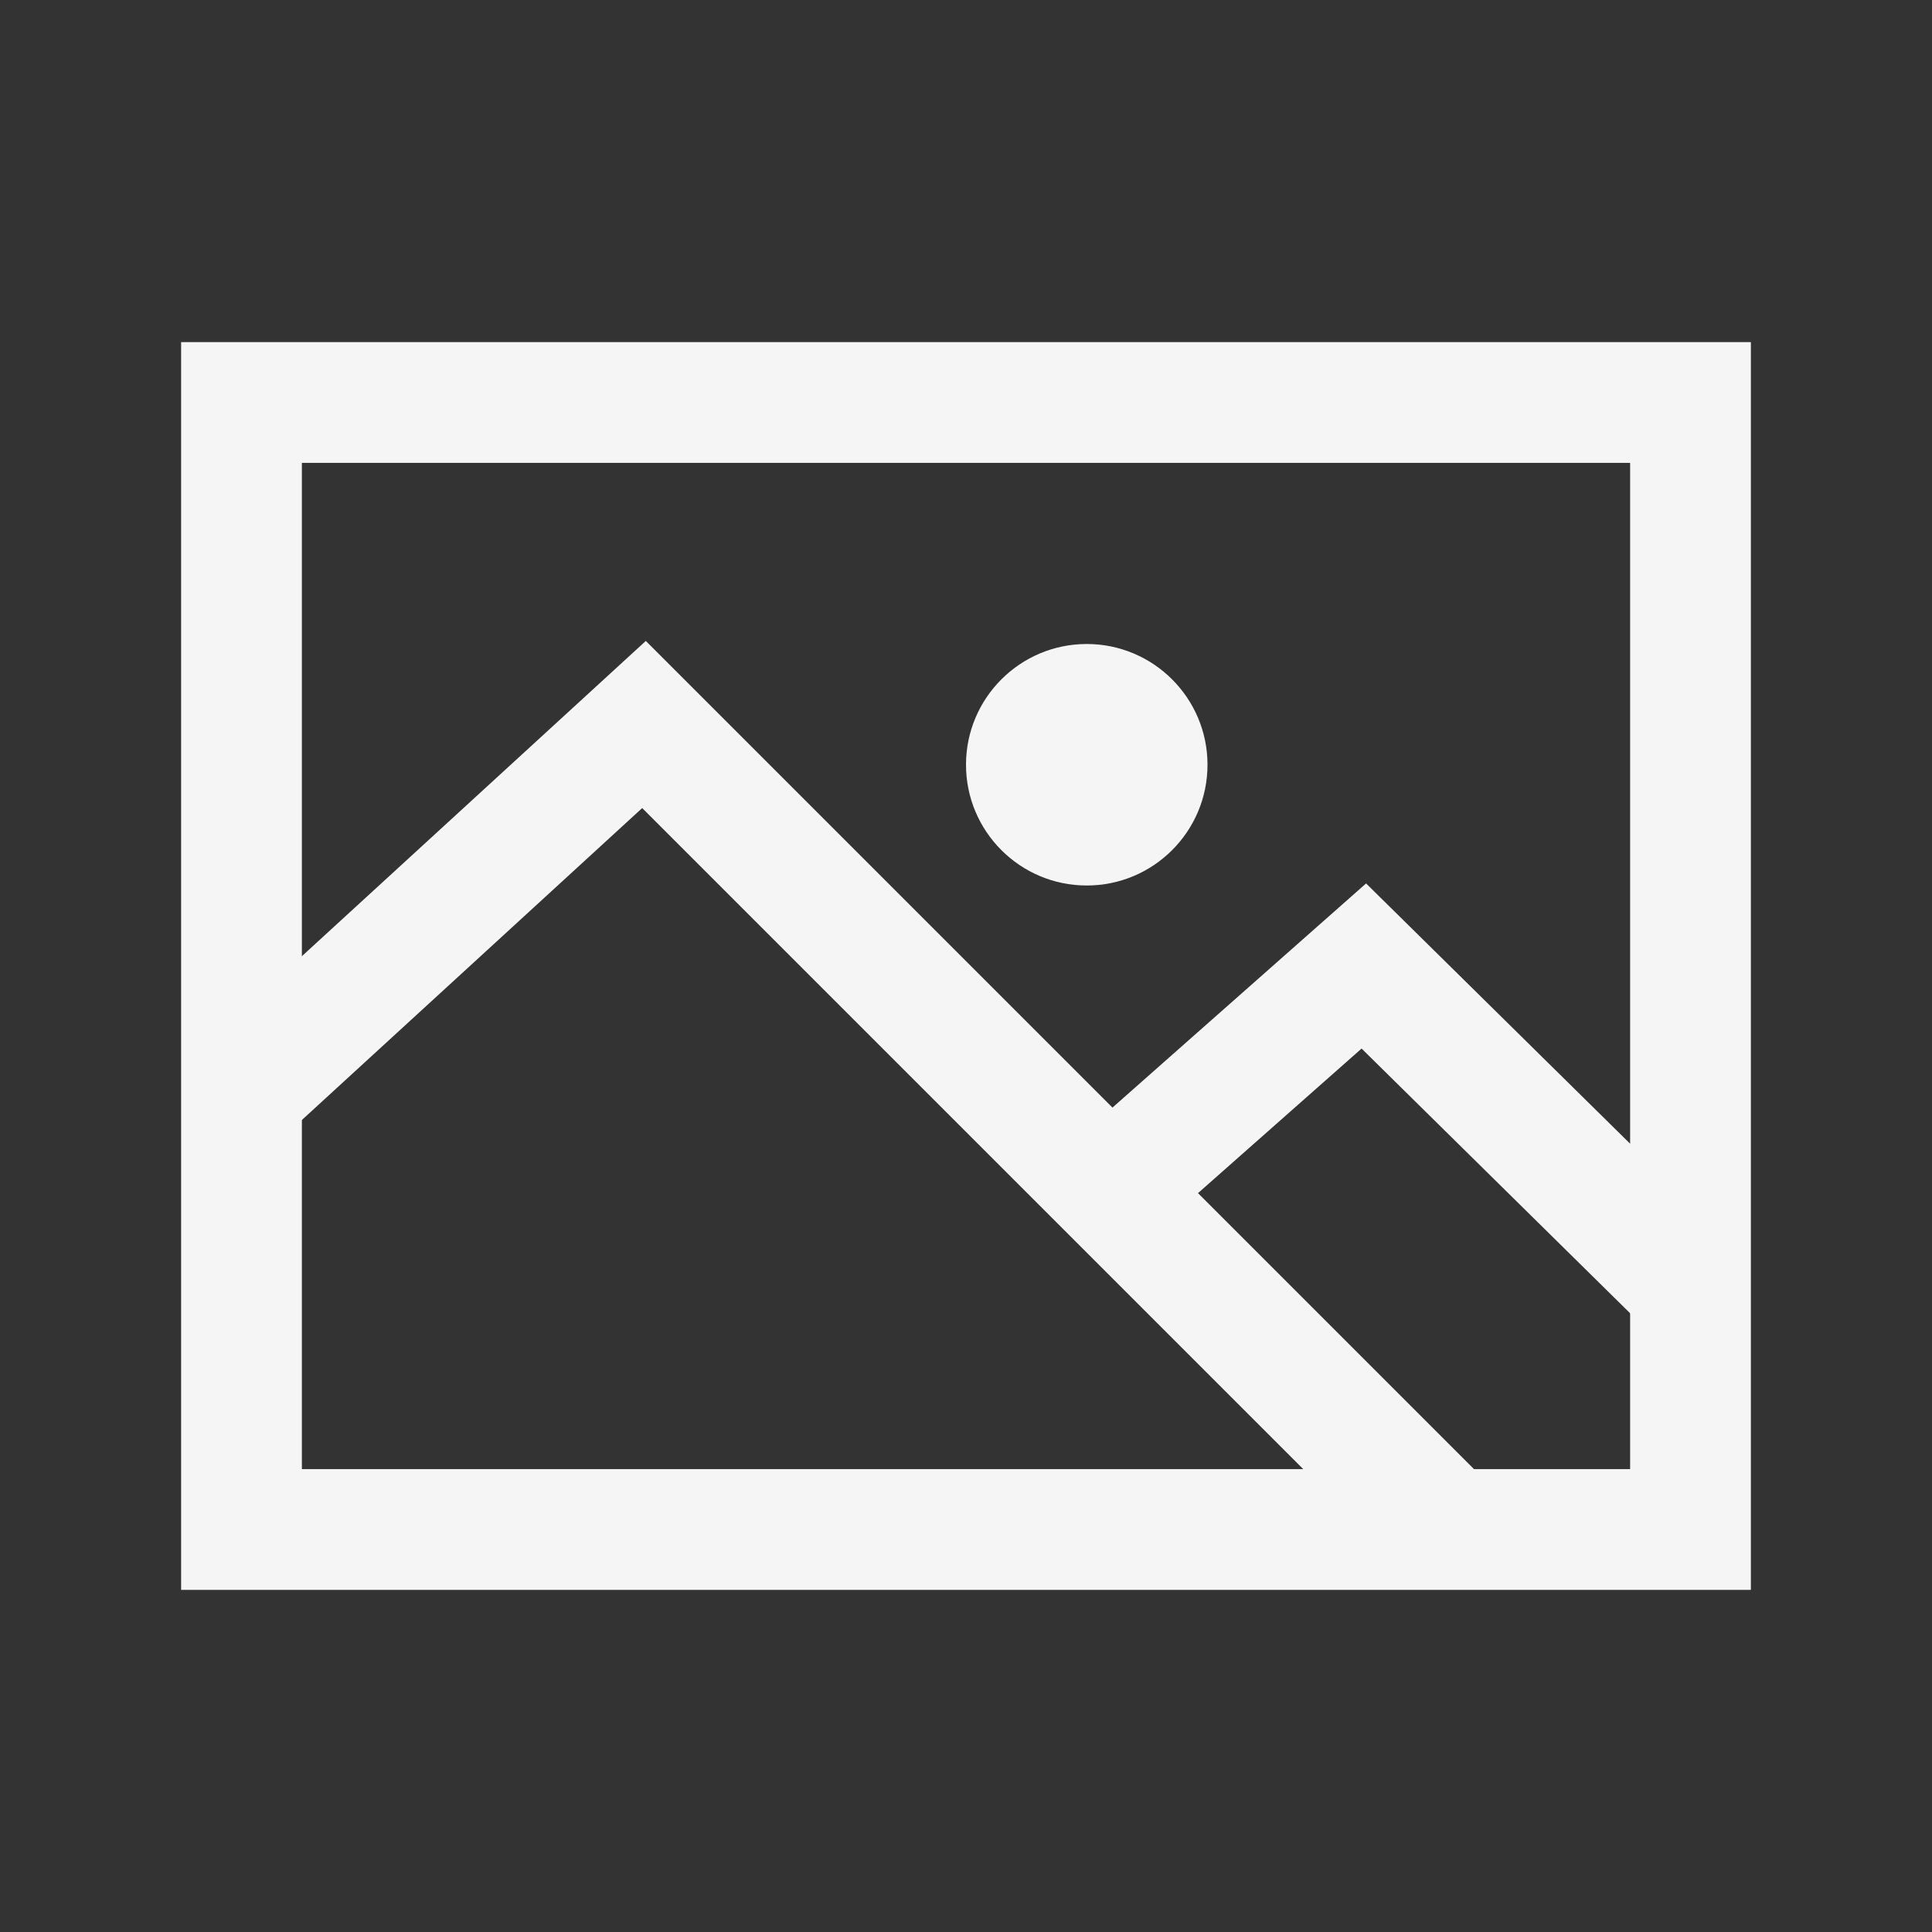
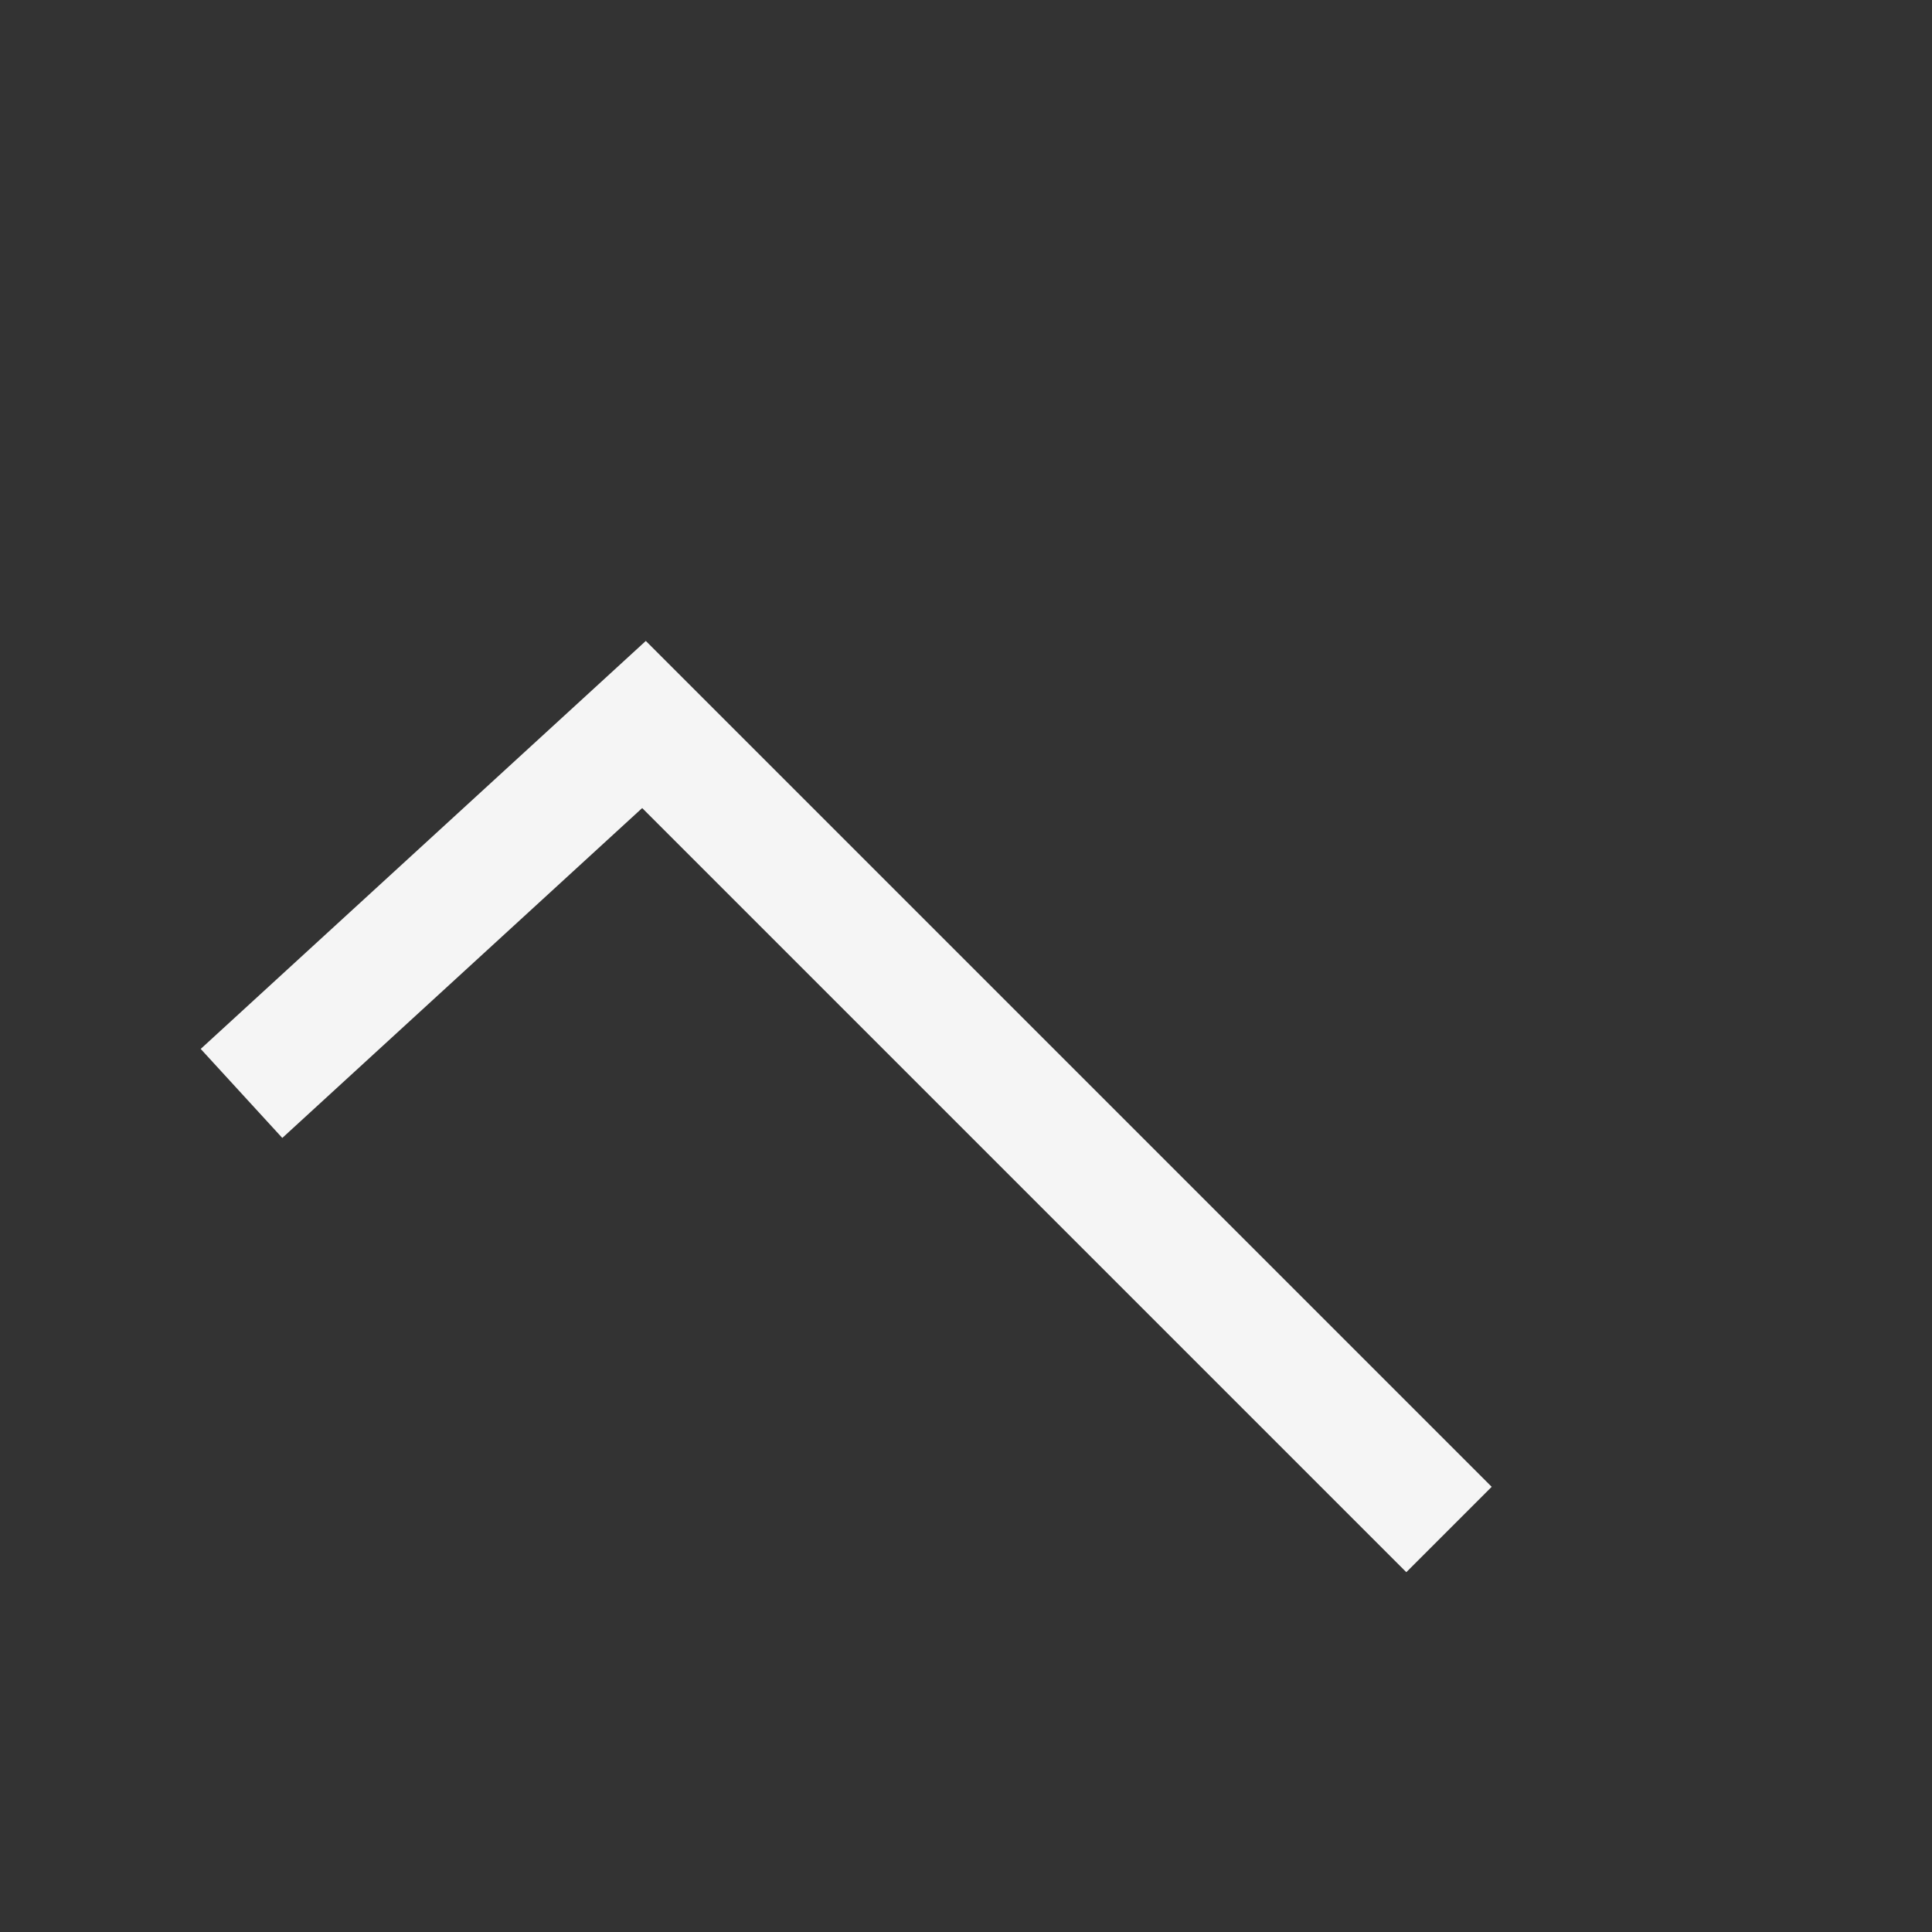
<svg xmlns="http://www.w3.org/2000/svg" width="24" height="24" viewBox="0 0 24 24" fill="none">
  <rect x="0" y="0" width="24" height="24" fill="#333333" stroke="none" />
  <path d="M3 13.583L8 9L18 19" stroke="#F5F5F5" stroke-width="1.5" stroke-miterlimit="10" />
-   <path d="M21 16L16.942 12L14 14.6" stroke="#F5F5F5" stroke-width="1.5" stroke-miterlimit="10" />
-   <rect x="3" y="5" width="18" height="14" stroke="#F5F5F5" stroke-width="1.5" />
-   <path d="M13.5 11C14.328 11 15 10.328 15 9.5C15 8.672 14.328 8 13.5 8C12.672 8 12 8.672 12 9.5C12 10.328 12.672 11 13.5 11Z" fill="#F5F5F5" />
</svg>